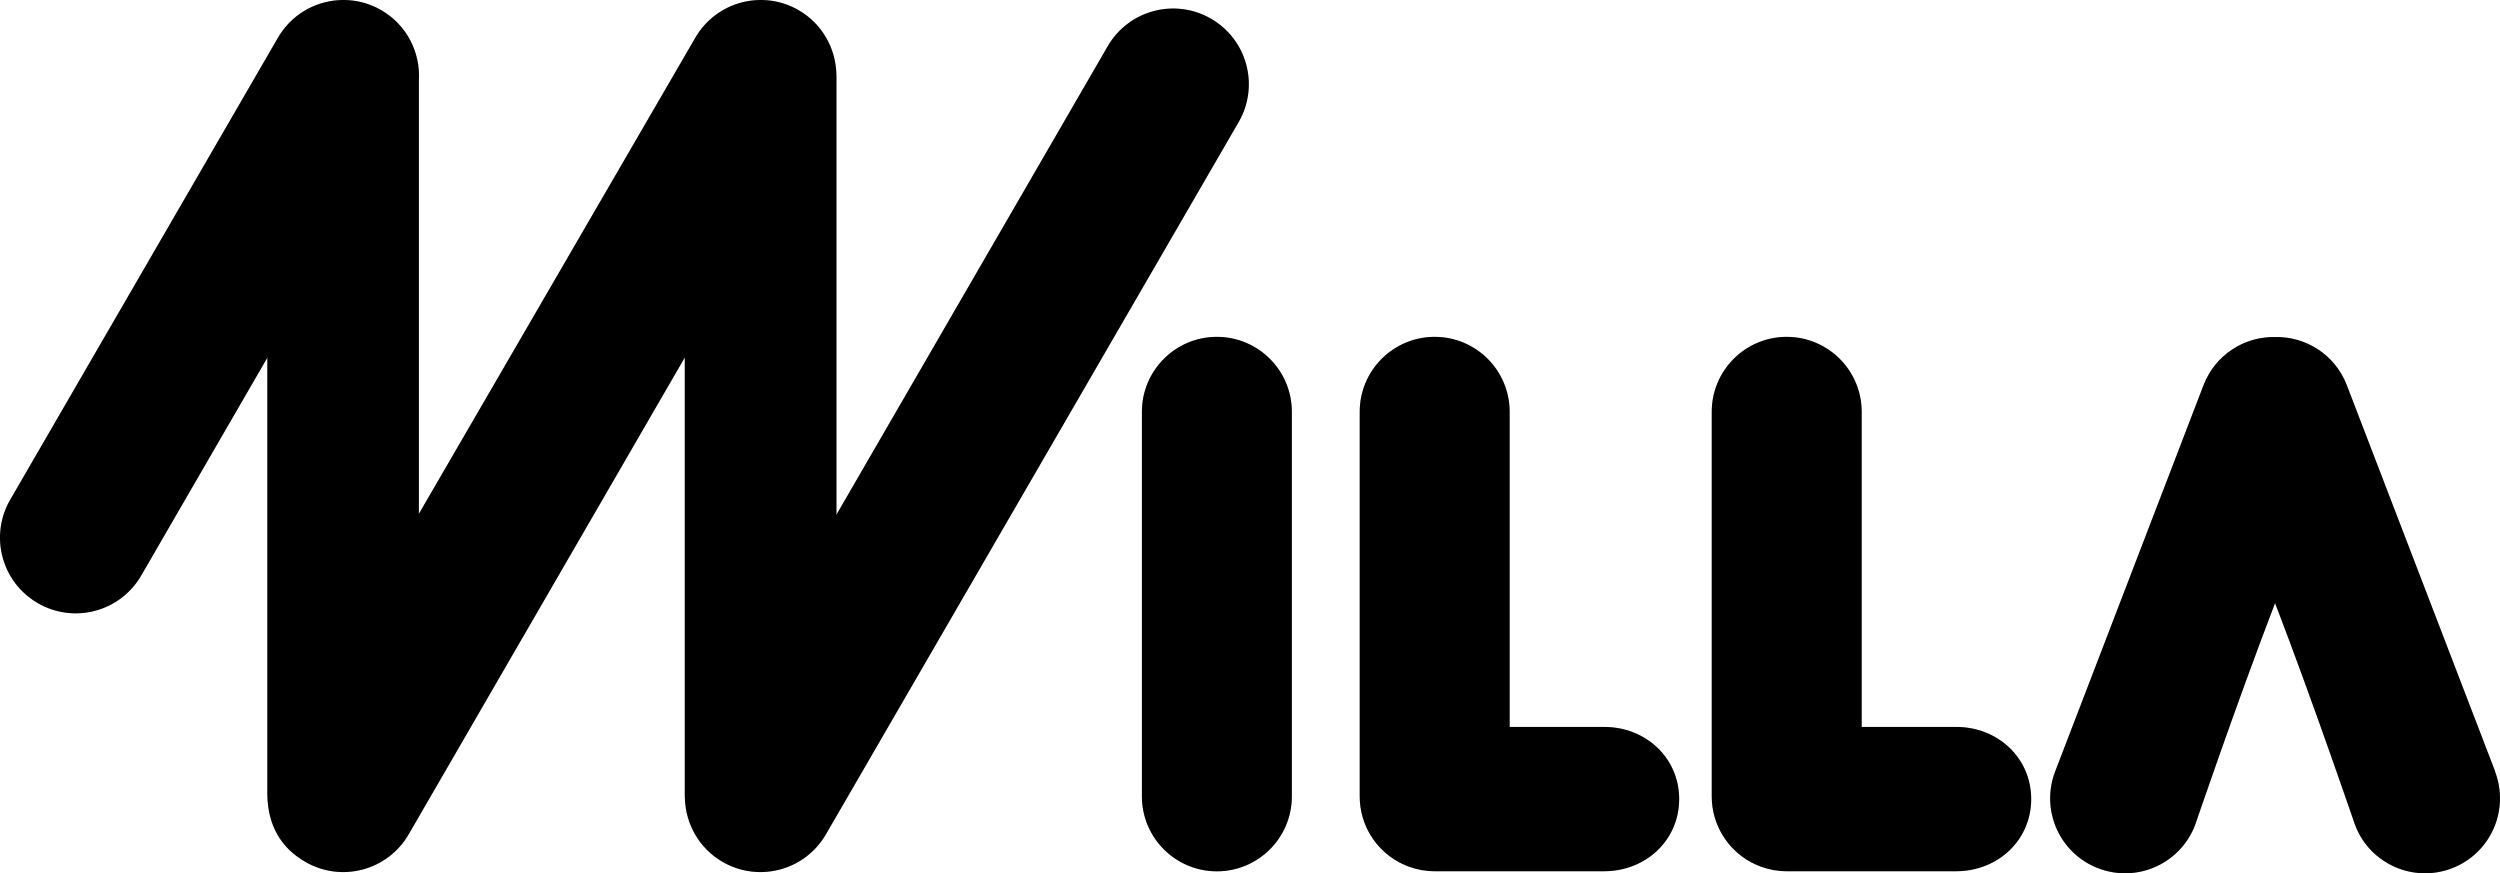
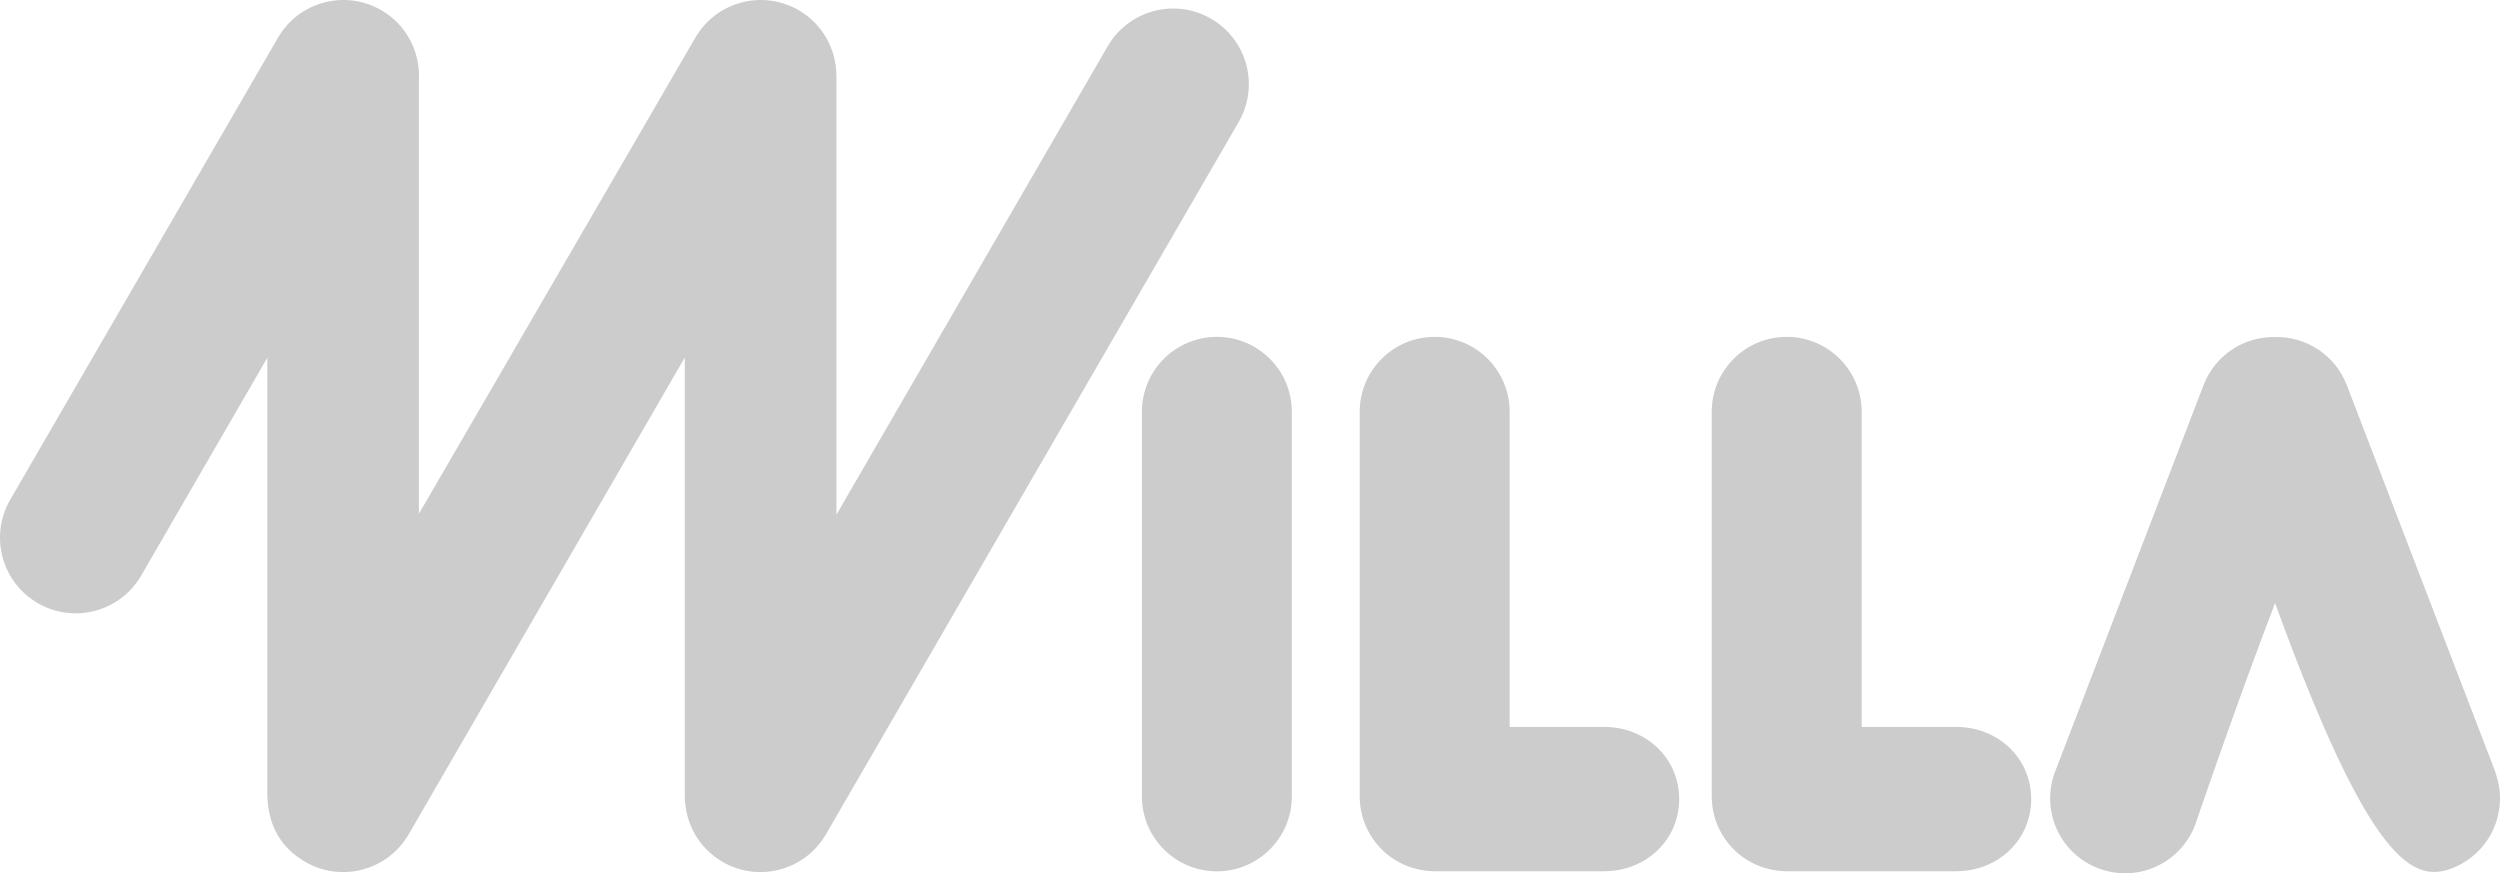
<svg xmlns="http://www.w3.org/2000/svg" width="146" height="51" viewBox="0 0 146 51" fill="none">
-   <path d="M72.339 7.126C73.56 5.012 72.837 2.311 70.722 1.091C68.607 -0.13 65.905 0.593 64.685 2.708L48.849 30.055V4.419C48.849 4.378 48.849 4.342 48.843 4.301C48.801 2.82 48.019 1.393 46.639 0.593C44.524 -0.627 41.822 0.096 40.602 2.21L24.463 30.007V4.686C24.558 3.069 23.764 1.458 22.265 0.593C20.15 -0.627 17.448 0.096 16.228 2.21L0.593 29.19C-0.627 31.305 0.096 34.005 2.211 35.226C4.326 36.446 7.027 35.723 8.248 33.609L15.612 20.892V46.462C15.659 48.191 16.382 49.5 17.834 50.336C19.949 51.556 22.65 50.833 23.871 48.718L39.991 20.88V46.509C39.991 46.557 39.991 46.598 39.997 46.639C40.045 48.12 40.827 49.542 42.201 50.336C44.316 51.556 47.018 50.833 48.238 48.718L72.339 7.126ZM75.444 46.509V24.049C75.444 21.632 73.483 19.672 71.066 19.672C68.648 19.672 66.687 21.632 66.687 24.049V46.509C66.687 48.926 68.648 50.886 71.066 50.886C73.483 50.886 75.444 48.926 75.444 46.509ZM98.064 46.669C98.064 44.252 96.103 42.452 93.685 42.452H88.164V24.049C88.164 21.632 86.203 19.672 83.785 19.672C81.368 19.672 79.407 21.632 79.407 24.049V46.509C79.407 48.168 80.331 49.613 81.7 50.353C81.759 50.389 81.824 50.418 81.89 50.448C82.014 50.507 82.15 50.566 82.281 50.614C82.749 50.786 83.258 50.88 83.785 50.88H93.685C96.103 50.88 98.064 49.08 98.064 46.663M118.622 46.669C118.622 44.252 116.661 42.452 114.243 42.452H108.722V24.049C108.722 21.632 106.761 19.672 104.344 19.672C101.926 19.672 99.965 21.632 99.965 24.049V46.509C99.965 48.168 100.89 49.613 102.258 50.353C102.317 50.389 102.383 50.418 102.448 50.448C102.572 50.507 102.708 50.566 102.839 50.614C103.307 50.786 103.816 50.88 104.344 50.88H114.243C116.661 50.88 118.622 49.08 118.622 46.663M145.72 45.058C144.933 43.003 137.077 22.538 137.053 22.491C136.372 20.72 134.665 19.642 132.87 19.683C131.075 19.642 129.369 20.72 128.687 22.491C128.67 22.544 120.814 43.003 120.02 45.058C119.155 47.315 120.281 49.844 122.538 50.709C124.795 51.574 127.325 50.448 128.19 48.191C128.202 48.162 130.595 41.131 132.864 35.22C135.133 41.131 137.527 48.162 137.539 48.191C138.404 50.448 140.933 51.574 143.191 50.709C145.448 49.844 146.574 47.315 145.709 45.058" fill="black" />
-   <path d="M72.339 7.126C73.56 5.012 72.837 2.311 70.722 1.091C68.607 -0.13 65.905 0.593 64.685 2.708L48.849 30.055V4.419C48.849 4.378 48.849 4.342 48.843 4.301C48.801 2.82 48.019 1.393 46.639 0.593C44.524 -0.627 41.822 0.096 40.602 2.21L24.463 30.007V4.686C24.558 3.069 23.764 1.458 22.265 0.593C20.15 -0.627 17.448 0.096 16.228 2.21L0.593 29.19C-0.627 31.305 0.096 34.005 2.211 35.226C4.326 36.446 7.027 35.723 8.248 33.609L15.612 20.892V46.462C15.659 48.191 16.382 49.5 17.834 50.336C19.949 51.556 22.65 50.833 23.871 48.718L39.991 20.88V46.509C39.991 46.557 39.991 46.598 39.997 46.639C40.045 48.12 40.827 49.542 42.201 50.336C44.316 51.556 47.018 50.833 48.238 48.718L72.339 7.126ZM75.444 46.509V24.049C75.444 21.632 73.483 19.672 71.066 19.672C68.648 19.672 66.687 21.632 66.687 24.049V46.509C66.687 48.926 68.648 50.886 71.066 50.886C73.483 50.886 75.444 48.926 75.444 46.509ZM98.064 46.669C98.064 44.252 96.103 42.452 93.685 42.452H88.164V24.049C88.164 21.632 86.203 19.672 83.785 19.672C81.368 19.672 79.407 21.632 79.407 24.049V46.509C79.407 48.168 80.331 49.613 81.7 50.353C81.759 50.389 81.824 50.418 81.89 50.448C82.014 50.507 82.15 50.566 82.281 50.614C82.749 50.786 83.258 50.88 83.785 50.88H93.685C96.103 50.88 98.064 49.08 98.064 46.663M118.622 46.669C118.622 44.252 116.661 42.452 114.243 42.452H108.722V24.049C108.722 21.632 106.761 19.672 104.344 19.672C101.926 19.672 99.965 21.632 99.965 24.049V46.509C99.965 48.168 100.89 49.613 102.258 50.353C102.317 50.389 102.383 50.418 102.448 50.448C102.572 50.507 102.708 50.566 102.839 50.614C103.307 50.786 103.816 50.88 104.344 50.88H114.243C116.661 50.88 118.622 49.08 118.622 46.663M145.72 45.058C144.933 43.003 137.077 22.538 137.053 22.491C136.372 20.72 134.665 19.642 132.87 19.683C131.075 19.642 129.369 20.72 128.687 22.491C128.67 22.544 120.814 43.003 120.02 45.058C119.155 47.315 120.281 49.844 122.538 50.709C124.795 51.574 127.325 50.448 128.19 48.191C128.202 48.162 130.595 41.131 132.864 35.22C135.133 41.131 137.527 48.162 137.539 48.191C138.404 50.448 140.933 51.574 143.191 50.709C145.448 49.844 146.574 47.315 145.709 45.058" fill="black" fill-opacity="0.2" />
+   <path d="M72.339 7.126C73.56 5.012 72.837 2.311 70.722 1.091C68.607 -0.13 65.905 0.593 64.685 2.708L48.849 30.055V4.419C48.849 4.378 48.849 4.342 48.843 4.301C48.801 2.82 48.019 1.393 46.639 0.593C44.524 -0.627 41.822 0.096 40.602 2.21L24.463 30.007V4.686C24.558 3.069 23.764 1.458 22.265 0.593C20.15 -0.627 17.448 0.096 16.228 2.21L0.593 29.19C-0.627 31.305 0.096 34.005 2.211 35.226C4.326 36.446 7.027 35.723 8.248 33.609L15.612 20.892V46.462C15.659 48.191 16.382 49.5 17.834 50.336C19.949 51.556 22.65 50.833 23.871 48.718L39.991 20.88V46.509C39.991 46.557 39.991 46.598 39.997 46.639C40.045 48.12 40.827 49.542 42.201 50.336C44.316 51.556 47.018 50.833 48.238 48.718L72.339 7.126ZM75.444 46.509V24.049C75.444 21.632 73.483 19.672 71.066 19.672C68.648 19.672 66.687 21.632 66.687 24.049V46.509C66.687 48.926 68.648 50.886 71.066 50.886C73.483 50.886 75.444 48.926 75.444 46.509ZM98.064 46.669C98.064 44.252 96.103 42.452 93.685 42.452H88.164V24.049C88.164 21.632 86.203 19.672 83.785 19.672C81.368 19.672 79.407 21.632 79.407 24.049V46.509C79.407 48.168 80.331 49.613 81.7 50.353C81.759 50.389 81.824 50.418 81.89 50.448C82.014 50.507 82.15 50.566 82.281 50.614C82.749 50.786 83.258 50.88 83.785 50.88H93.685C96.103 50.88 98.064 49.08 98.064 46.663M118.622 46.669C118.622 44.252 116.661 42.452 114.243 42.452H108.722V24.049C108.722 21.632 106.761 19.672 104.344 19.672C101.926 19.672 99.965 21.632 99.965 24.049V46.509C99.965 48.168 100.89 49.613 102.258 50.353C102.317 50.389 102.383 50.418 102.448 50.448C102.572 50.507 102.708 50.566 102.839 50.614C103.307 50.786 103.816 50.88 104.344 50.88H114.243C116.661 50.88 118.622 49.08 118.622 46.663M145.72 45.058C144.933 43.003 137.077 22.538 137.053 22.491C136.372 20.72 134.665 19.642 132.87 19.683C131.075 19.642 129.369 20.72 128.687 22.491C128.67 22.544 120.814 43.003 120.02 45.058C119.155 47.315 120.281 49.844 122.538 50.709C124.795 51.574 127.325 50.448 128.19 48.191C128.202 48.162 130.595 41.131 132.864 35.22C138.404 50.448 140.933 51.574 143.191 50.709C145.448 49.844 146.574 47.315 145.709 45.058" fill="black" fill-opacity="0.2" />
</svg>